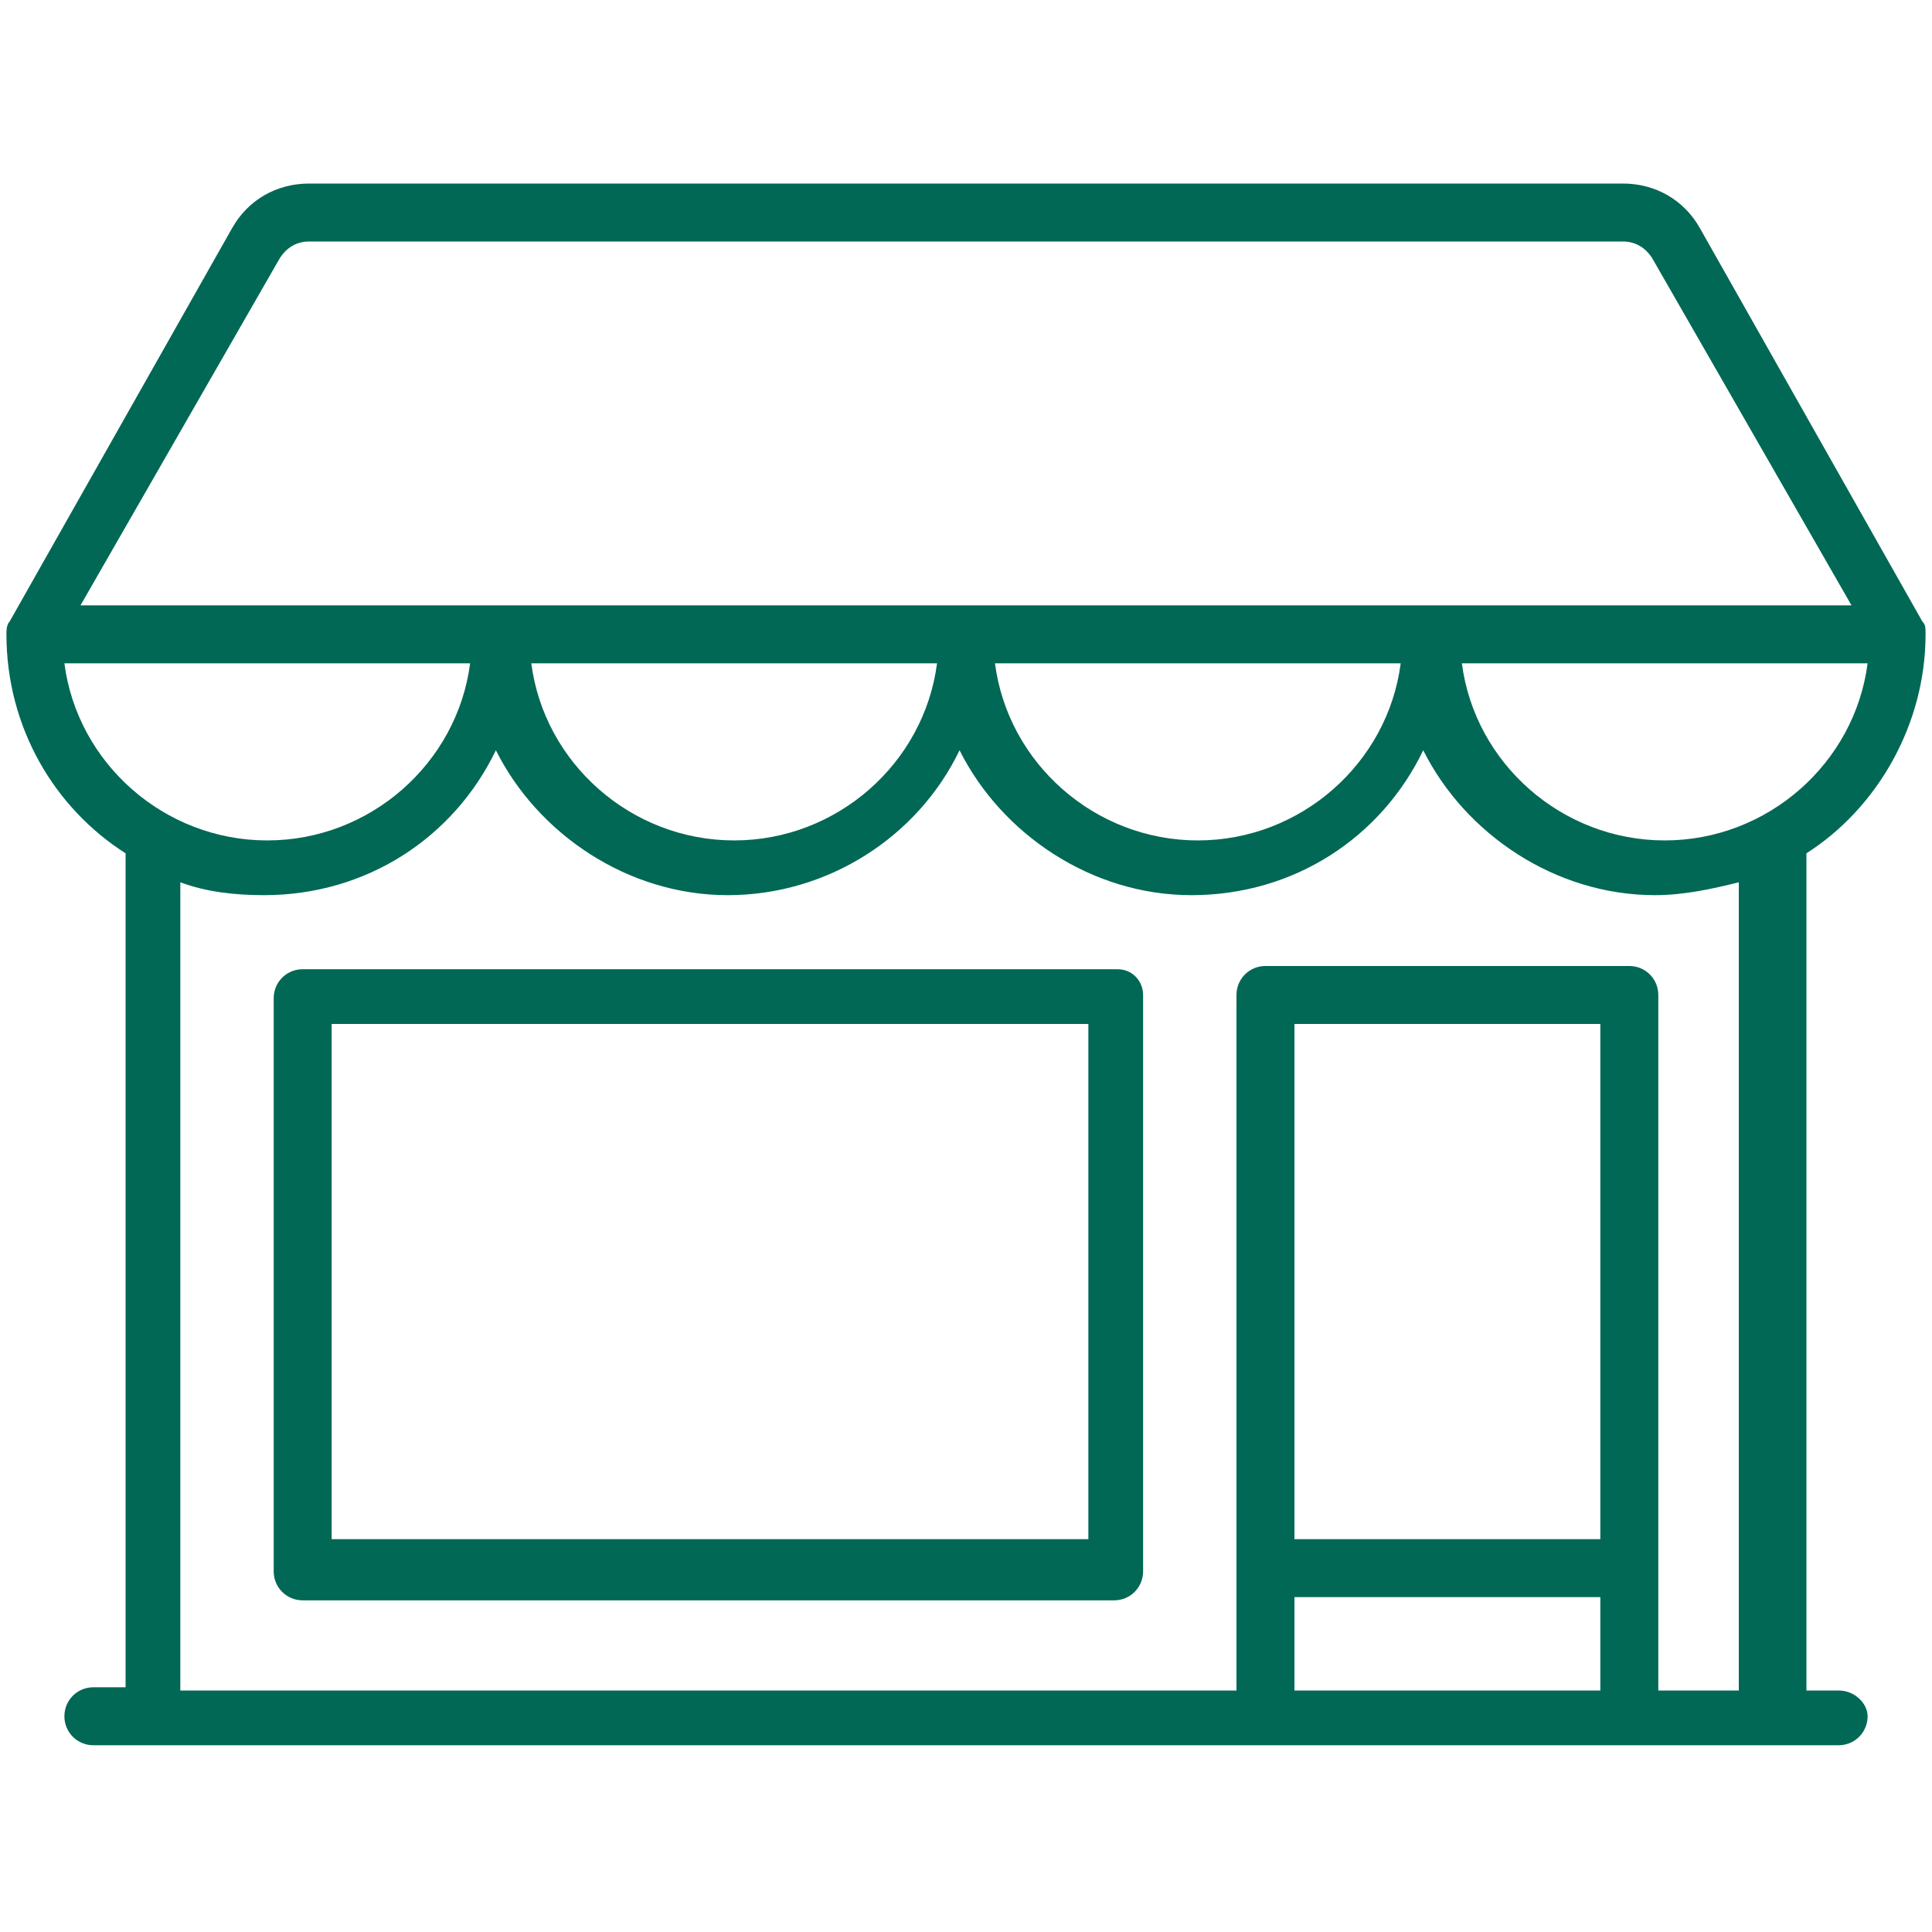
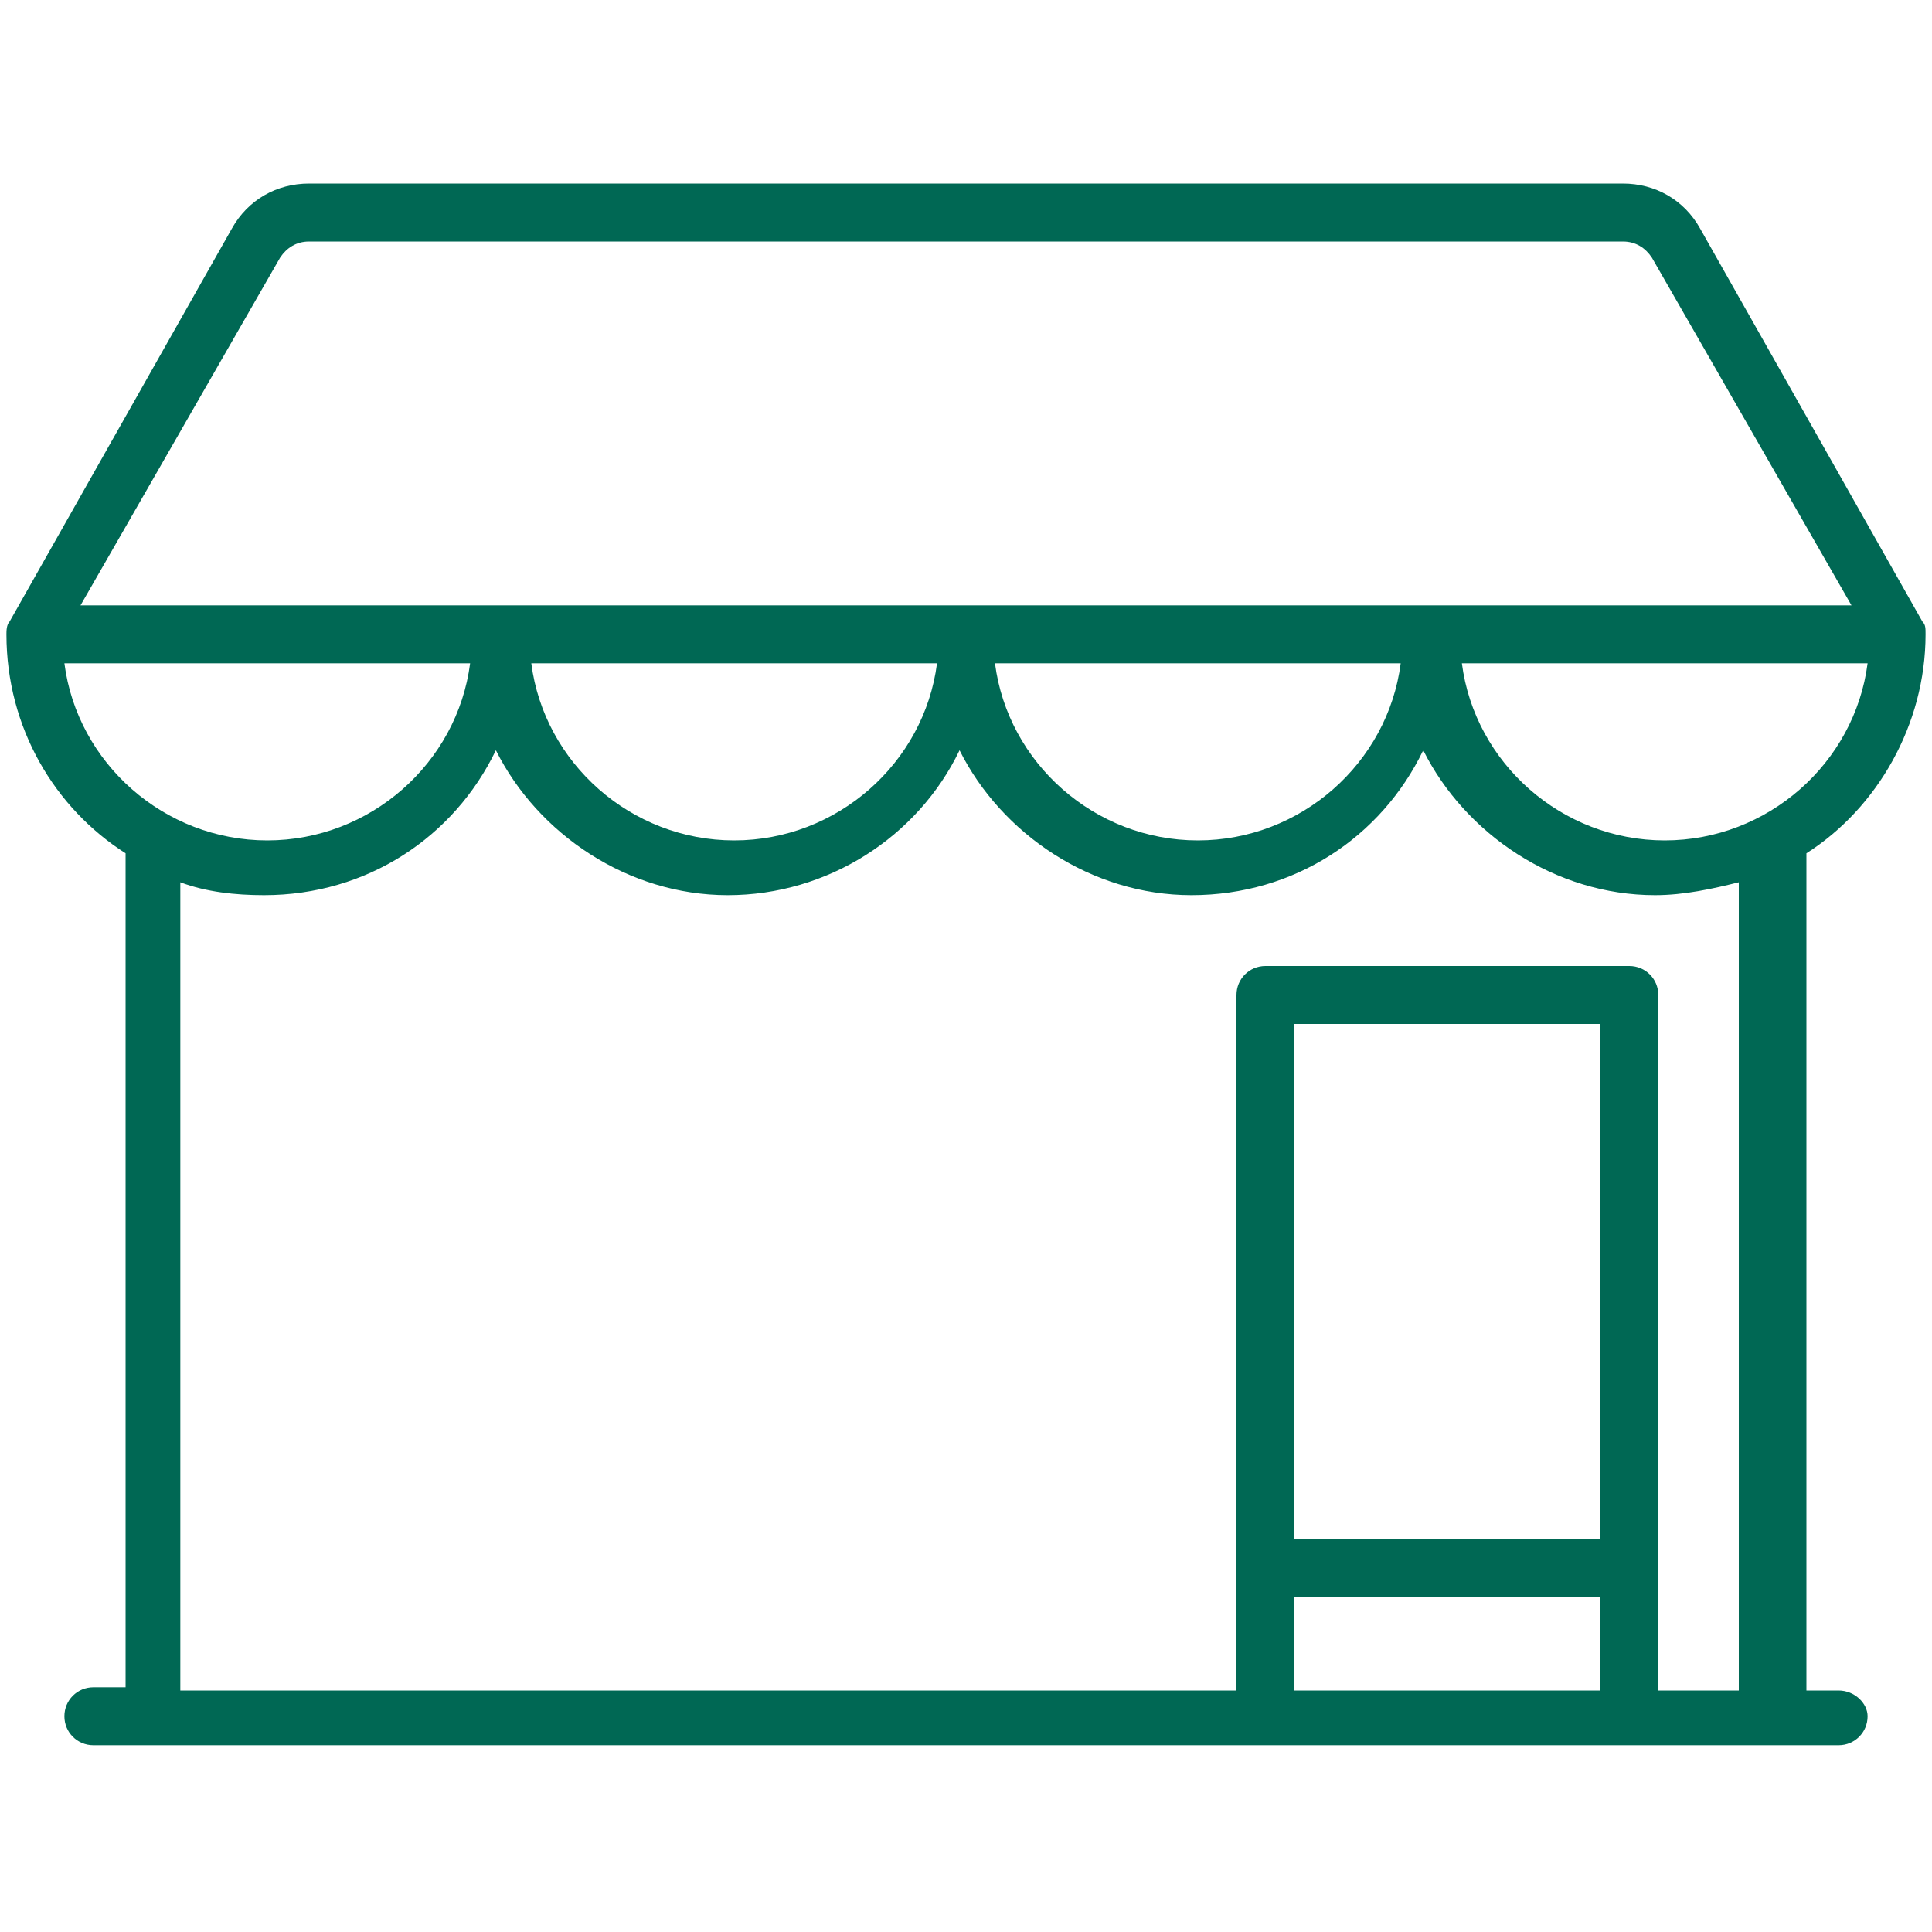
<svg xmlns="http://www.w3.org/2000/svg" version="1.1" id="Capa_1" x="0px" y="0px" viewBox="0 0 60 60" style="enable-background:new 0 0 60 60;" xml:space="preserve">
  <style type="text/css">
	.st0{fill:#006854;}
</style>
  <g>
    <g>
      <g>
        <path class="st0" d="M57.1,52.5h-1v-26c2.2-1.4,3.7-4,3.7-6.8c0-0.2,0-0.3-0.1-0.4L52.8,7.1c-0.5-0.9-1.4-1.4-2.4-1.4H9.6     c-1,0-1.9,0.5-2.4,1.4L0.3,19.3c-0.1,0.1-0.1,0.3-0.1,0.4c0,2.9,1.5,5.4,3.7,6.8v25.9h-1c-0.5,0-0.9,0.4-0.9,0.9s0.4,0.9,0.9,0.9     h54.2c0.5,0,0.9-0.4,0.9-0.9C58,52.9,57.6,52.5,57.1,52.5z M2,20.6h2.8c0.5,0,0.9-0.4,0.9-0.9s-0.4-0.9-0.9-0.9H2.5L8.7,8     c0.2-0.3,0.5-0.5,0.9-0.5h40.8c0.4,0,0.7,0.2,0.9,0.5l6.2,10.8h-2.2c-0.5,0-0.9,0.4-0.9,0.9s0.4,0.9,0.9,0.9H58     c-0.4,3.1-3.1,5.5-6.3,5.5s-5.9-2.4-6.3-5.5h10.2c0.5,0,0.9-0.4,0.9-0.9s-0.4-0.9-0.9-0.9H4.4c-0.5,0-0.9,0.4-0.9,0.9     s0.4,0.9,0.9,0.9h10.2c-0.4,3.1-3.1,5.5-6.3,5.5C5.1,26.1,2.4,23.7,2,20.6z M43.5,20.6c-0.4,3.1-3.1,5.5-6.3,5.5     s-5.9-2.4-6.3-5.5H43.5z M29.1,20.6c-0.4,3.1-3.1,5.5-6.3,5.5s-5.9-2.4-6.3-5.5H29.1z M49.7,52.5h-9.5v-2.9h9.5V52.5z M49.7,47.8     h-9.5v-16h9.5V47.8z M54.4,52.5h-2.9V30.9c0-0.5-0.4-0.9-0.9-0.9H39.3c-0.5,0-0.9,0.4-0.9,0.9v21.6H5.6V27.4     c0.8,0.3,1.7,0.4,2.6,0.4c3.2,0,5.9-1.8,7.2-4.5c1.3,2.6,4.1,4.5,7.2,4.5s5.9-1.8,7.2-4.5c1.3,2.6,4.1,4.5,7.2,4.5     c3.2,0,5.9-1.8,7.2-4.5c1.3,2.6,4.1,4.5,7.2,4.5c0.9,0,1.8-0.2,2.6-0.4v25.1H54.4z" />
      </g>
    </g>
    <g>
      <g>
-         <path class="st0" d="M34.7,30.1H9.4c-0.5,0-0.9,0.4-0.9,0.9v17.8c0,0.5,0.4,0.9,0.9,0.9h25.2c0.5,0,0.9-0.4,0.9-0.9V30.9     C35.5,30.5,35.2,30.1,34.7,30.1z M33.8,47.8H10.3v-16h23.5V47.8z" />
-       </g>
+         </g>
    </g>
  </g>
</svg>